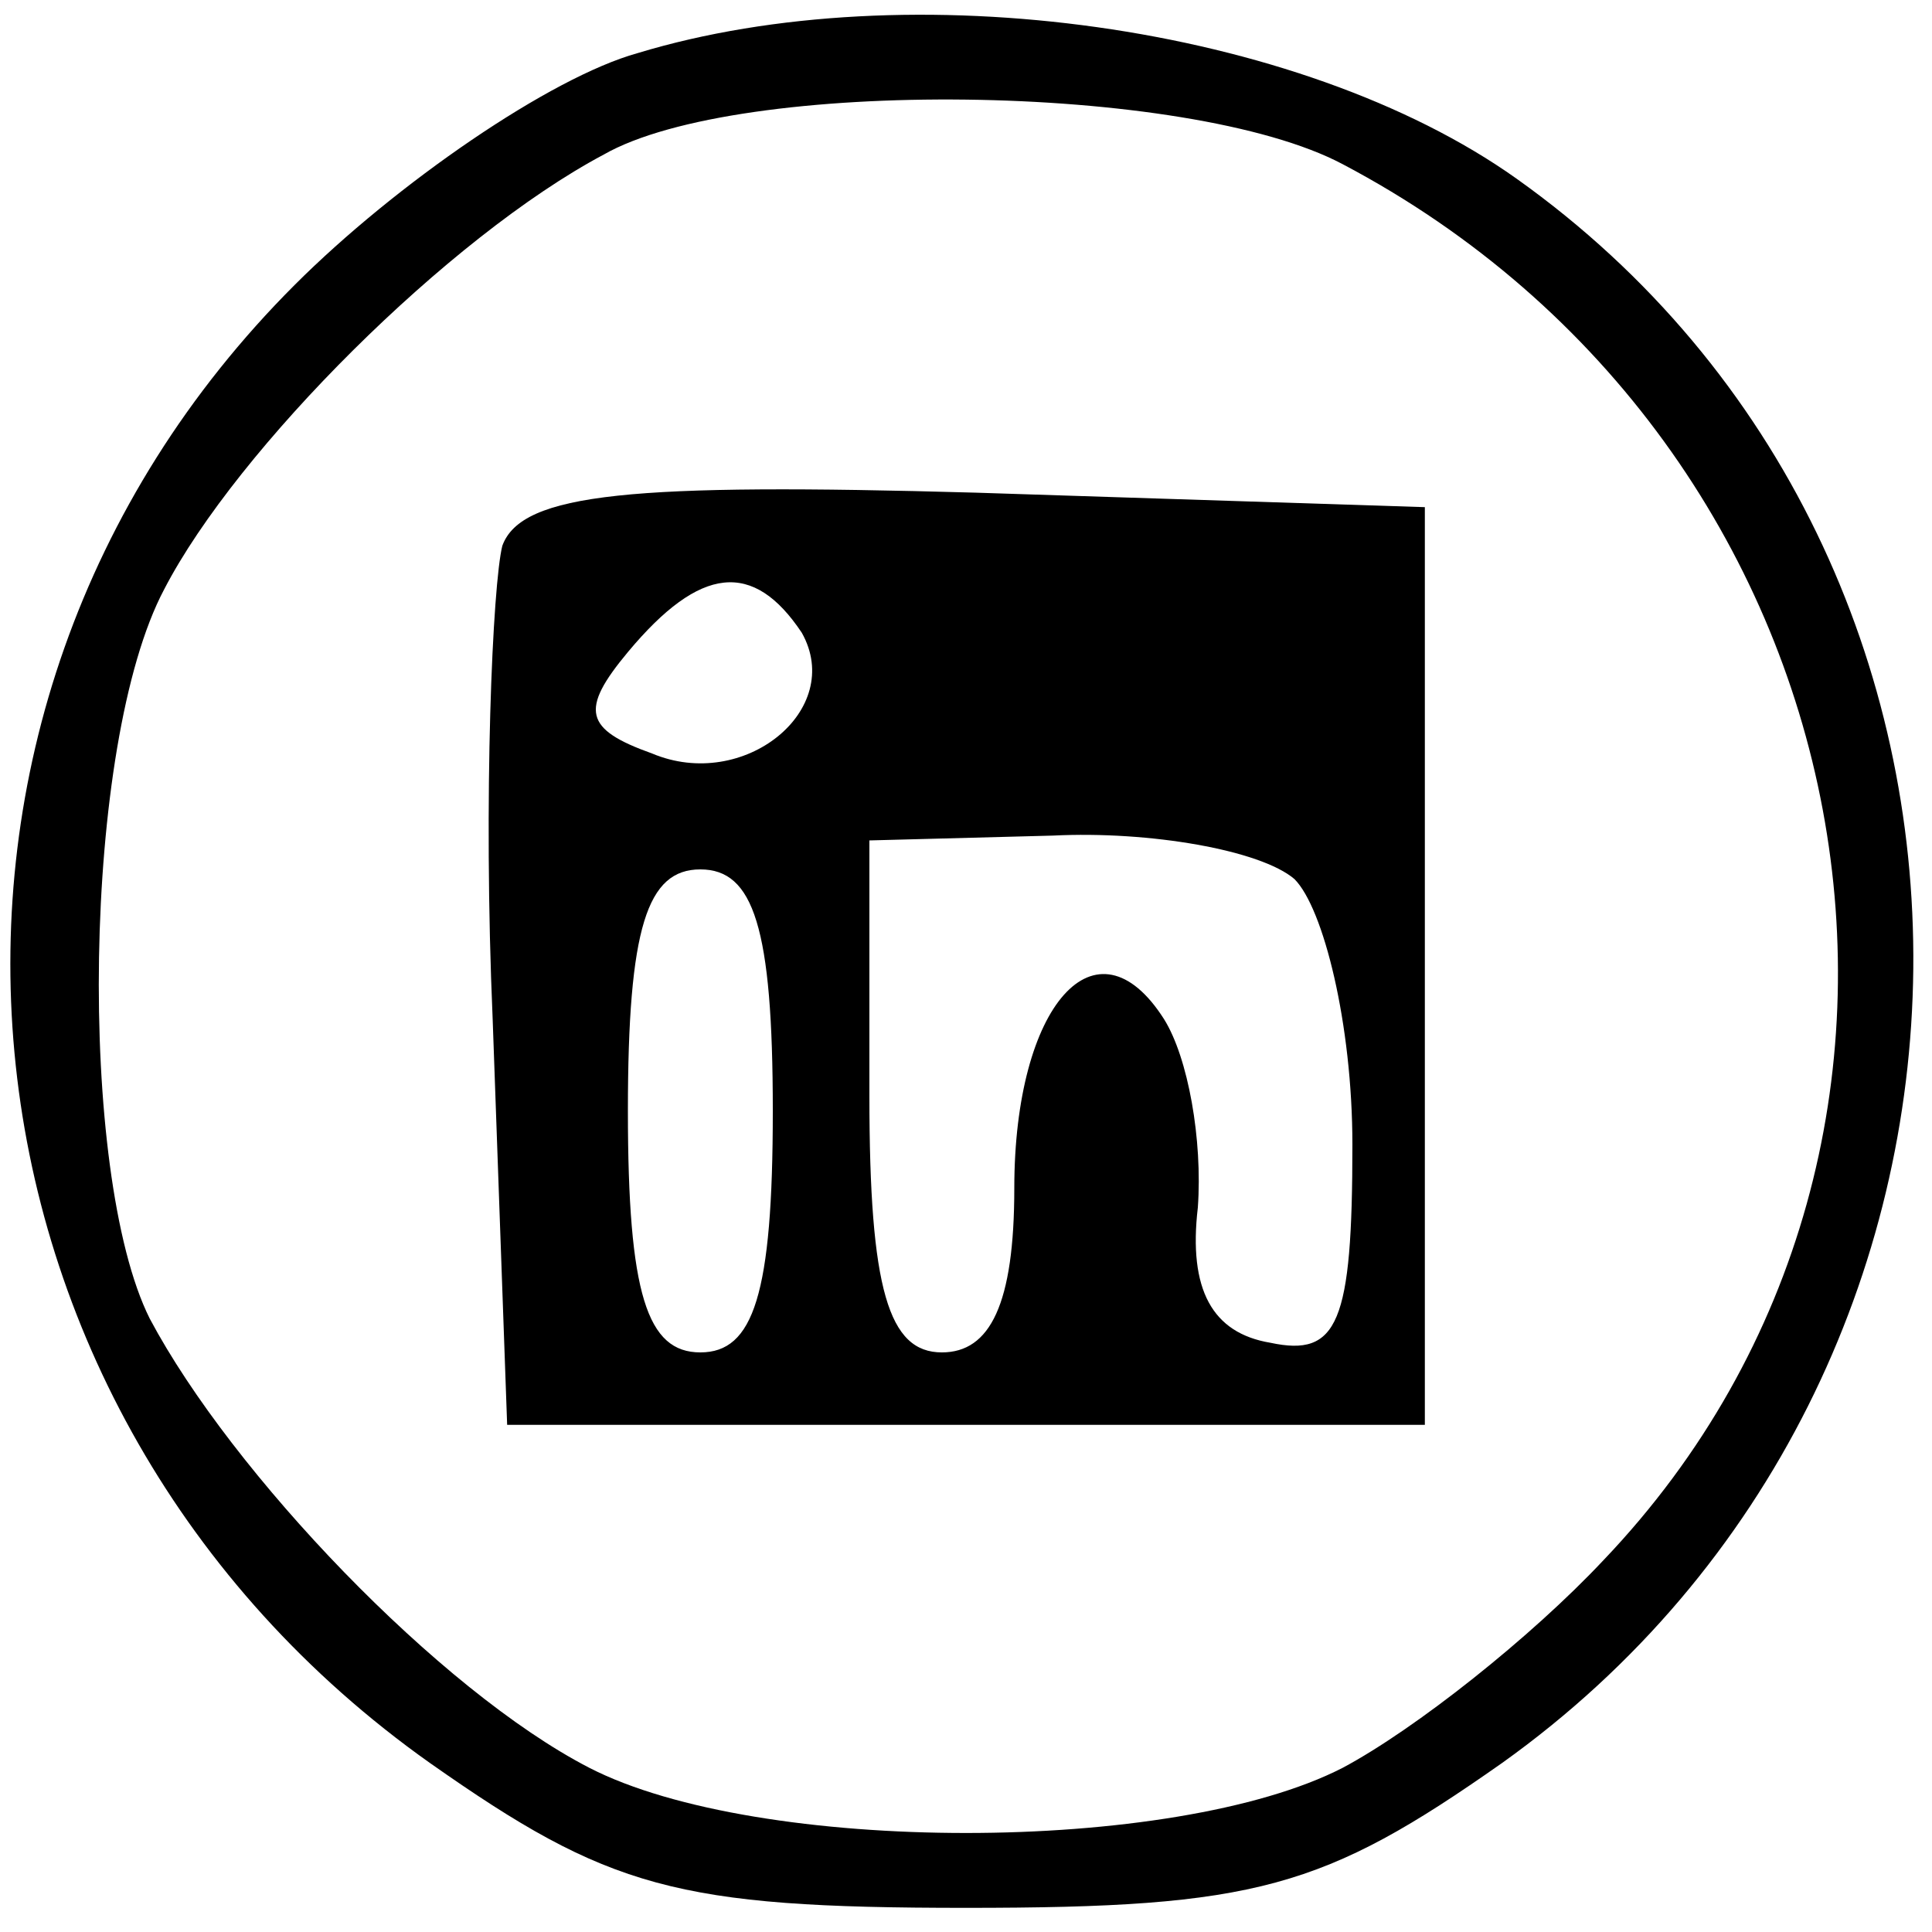
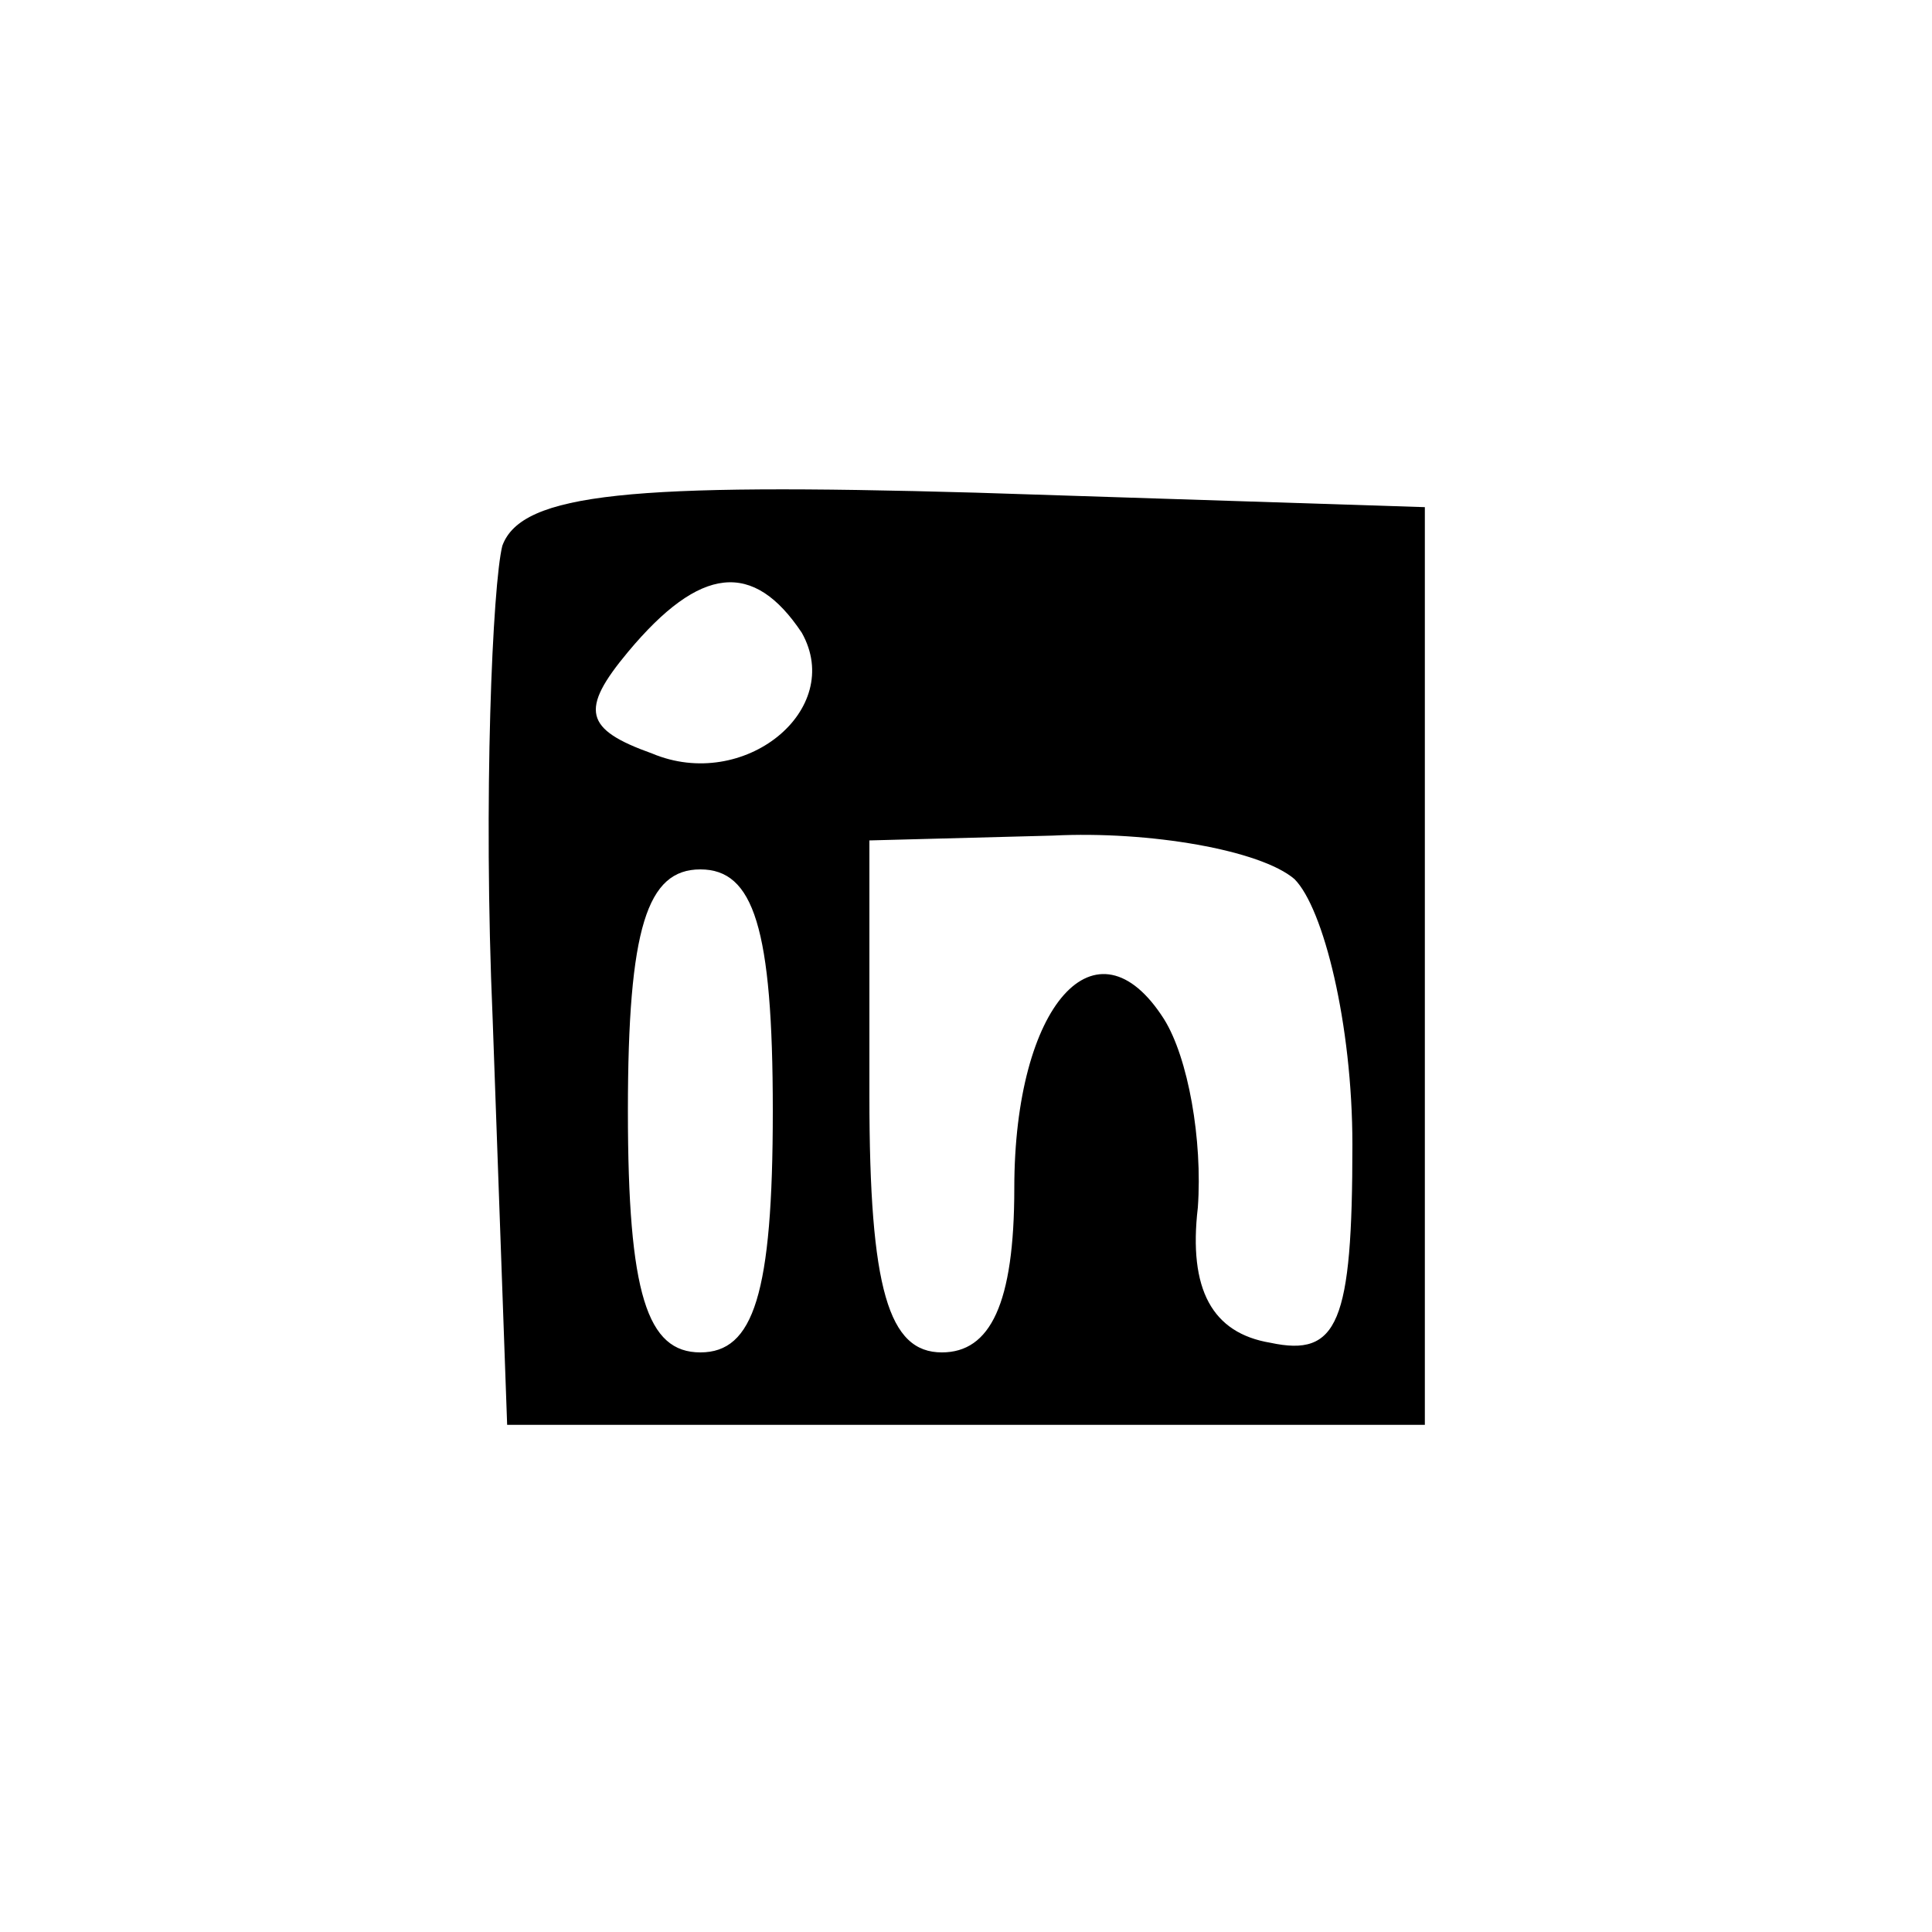
<svg xmlns="http://www.w3.org/2000/svg" version="1.0" width="40pt" height="40pt" viewBox="0 0 40 40" preserveAspectRatio="xMidYMid meet">
  <g transform="translate(0,40) scale(0.1,-0.1)" fill="#000000" stroke="none">
-     <path d="M132 389 c-18 -5 -50 -27 -71 -48 -89 -89 -75 -233 28 -306 37 -26 51 -30 111 -30 60 0 74 4 111 30 112 80 114 249 3 328 -45 32 -126 43 -182 26z m146 -23 c110 -58 137 -202 54 -289 -15 -16 -39 -35 -54 -43 -35 -18 -121 -18 -156 0 -31 16 -74 61 -91 93 -15 30 -14 119 3 151 15 29 59 73 91 90 28 16 121 15 153 -2z" />
    <path d="M104 287 c-2 -8 -4 -52 -2 -98 l3 -84 95 0 95 0 0 95 0 95 -93 3 c-71 2 -94 0 -98 -11z m62 -18 c9 -16 -12 -33 -31 -25 -14 5 -15 9 -5 21 15 18 26 19 36 4z m102 -51 c6 -6 12 -30 12 -55 0 -37 -3 -44 -17 -41 -12 2 -17 11 -15 28 1 14 -2 31 -7 39 -14 22 -31 3 -31 -35 0 -24 -5 -34 -15 -34 -11 0 -15 13 -15 53 l0 53 38 1 c20 1 43 -3 50 -9z m-108 -48 c0 -38 -4 -50 -15 -50 -11 0 -15 12 -15 50 0 38 4 50 15 50 11 0 15 -12 15 -50z" />
  </g>
</svg>